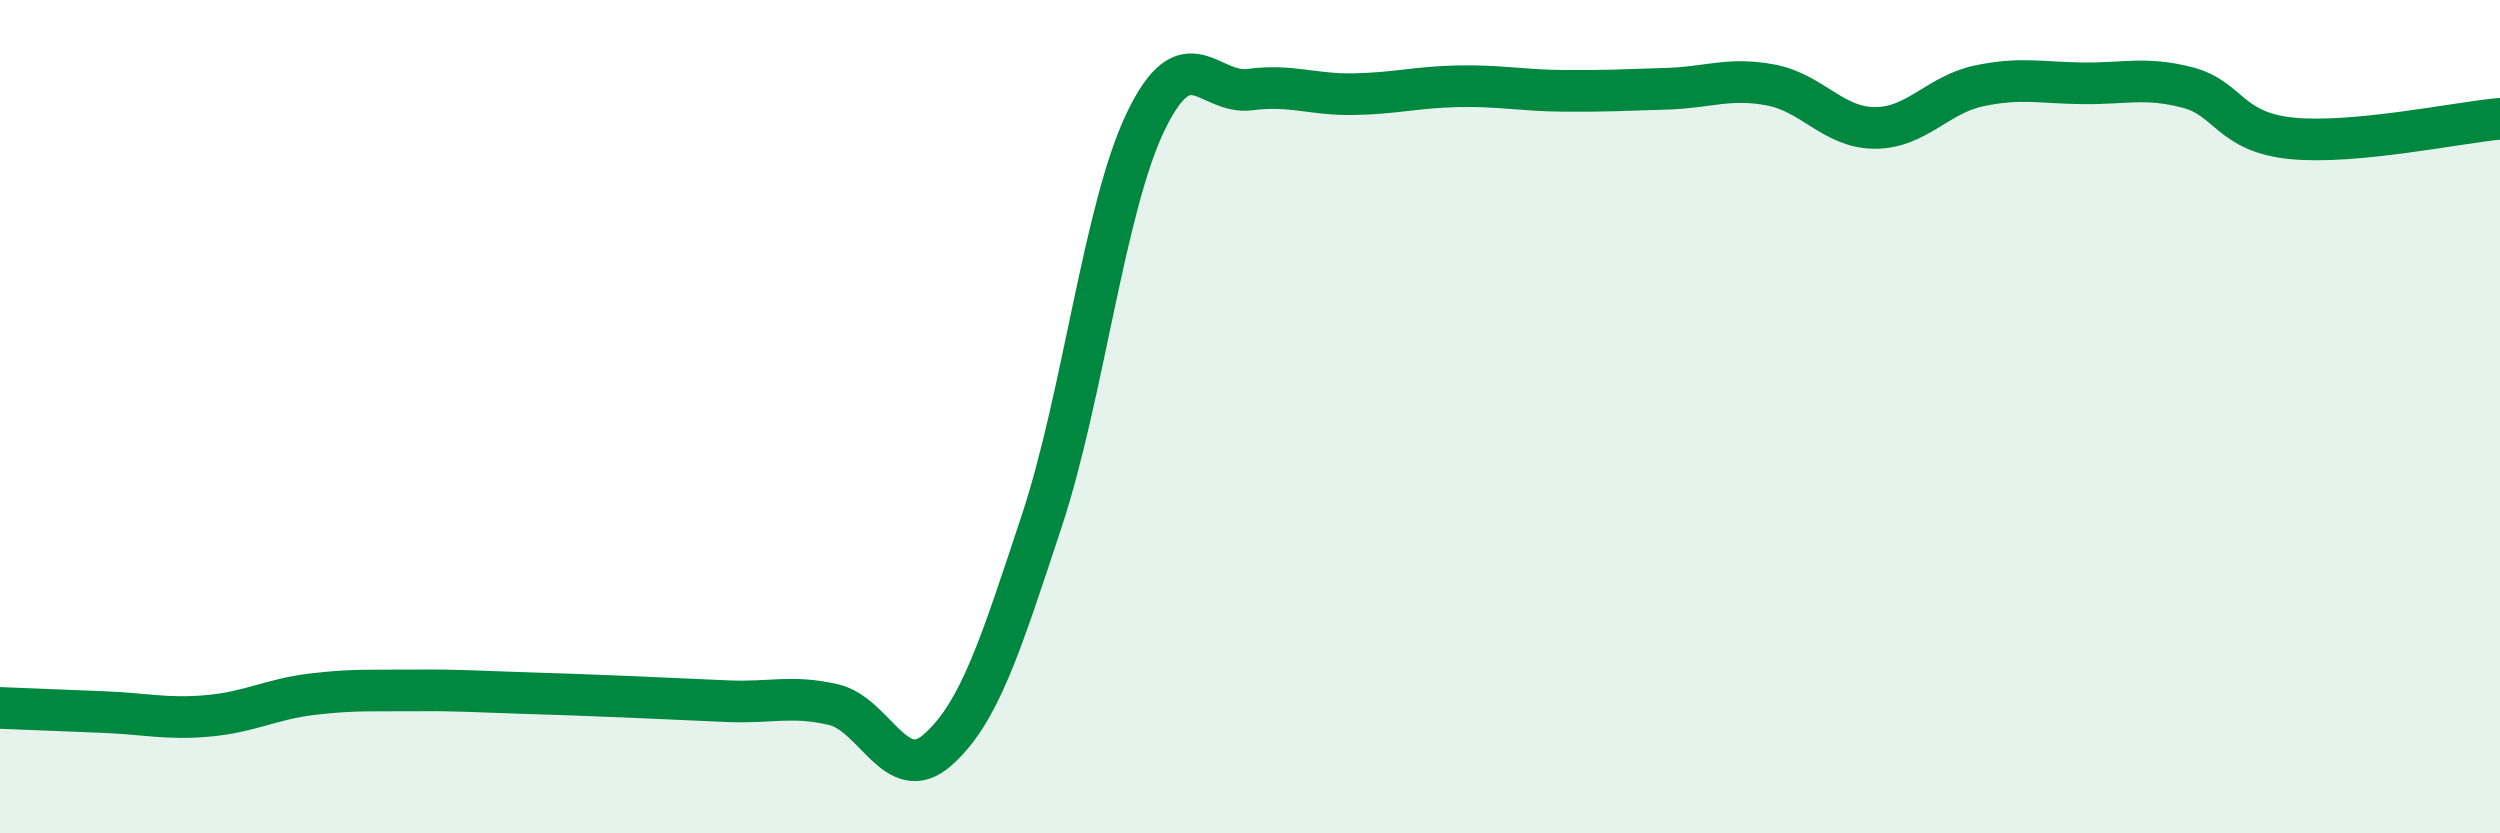
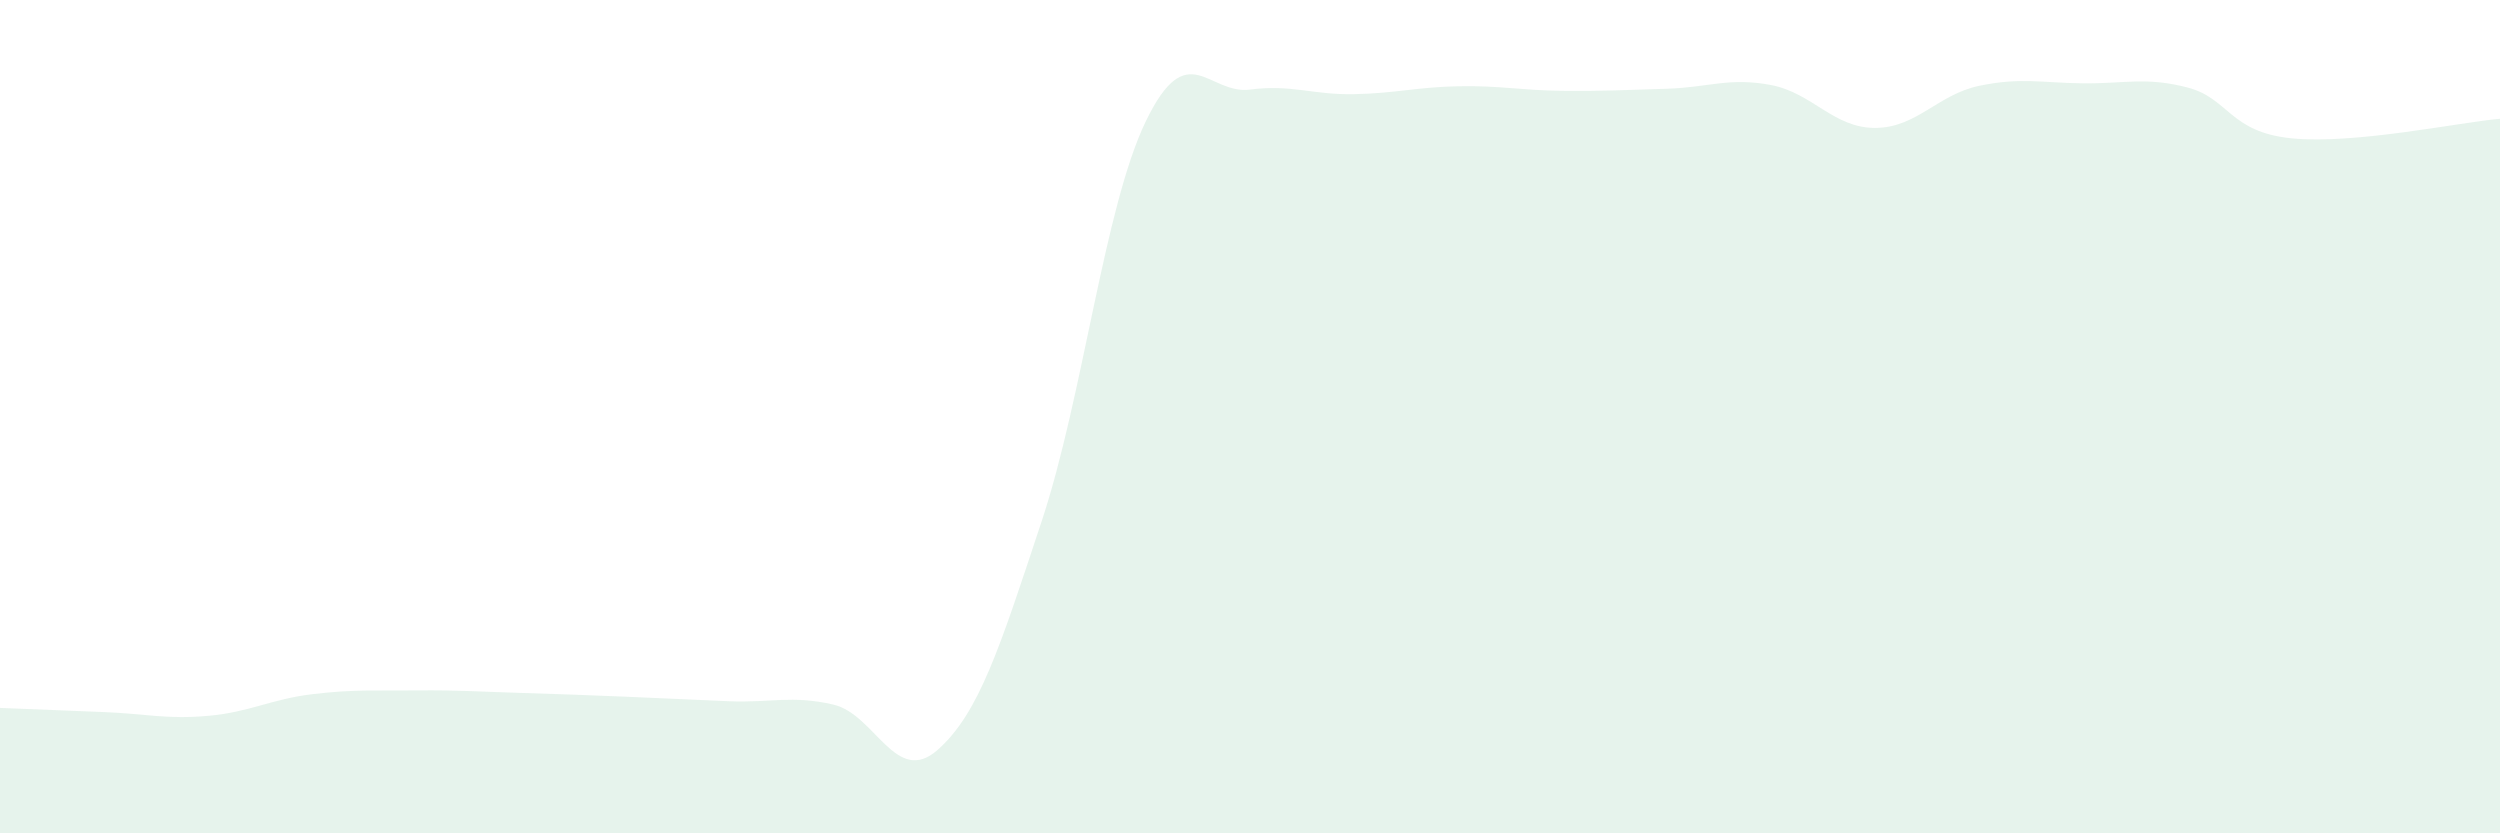
<svg xmlns="http://www.w3.org/2000/svg" width="60" height="20" viewBox="0 0 60 20">
  <path d="M 0,16.99 C 0.5,17.01 1.5,17.05 2.5,17.09 C 3.5,17.13 4,17.27 5,17.18 C 6,17.09 6.5,16.78 7.5,16.66 C 8.5,16.54 9,16.58 10,16.57 C 11,16.56 11.5,16.6 12.5,16.63 C 13.5,16.66 14,16.68 15,16.72 C 16,16.76 16.5,16.79 17.5,16.83 C 18.5,16.87 19,16.68 20,16.91 C 21,17.14 21.5,18.88 22.5,18 C 23.5,17.12 24,15.53 25,12.51 C 26,9.49 26.5,4.98 27.5,2.91 C 28.5,0.84 29,2.28 30,2.15 C 31,2.02 31.5,2.28 32.5,2.26 C 33.5,2.24 34,2.09 35,2.07 C 36,2.05 36.5,2.17 37.5,2.18 C 38.5,2.19 39,2.16 40,2.13 C 41,2.1 41.5,1.85 42.5,2.04 C 43.5,2.23 44,3.07 45,3.07 C 46,3.07 46.5,2.27 47.5,2.06 C 48.5,1.85 49,1.99 50,2 C 51,2.01 51.5,1.84 52.5,2.1 C 53.5,2.36 53.5,3.17 55,3.32 C 56.5,3.47 59,2.94 60,2.85L60 20L0 20Z" fill="#008740" opacity="0.1" stroke-linecap="round" stroke-linejoin="round" />
-   <path d="M 0,16.99 C 0.5,17.01 1.5,17.05 2.5,17.09 C 3.5,17.13 4,17.27 5,17.18 C 6,17.09 6.5,16.78 7.5,16.66 C 8.5,16.54 9,16.58 10,16.57 C 11,16.56 11.5,16.6 12.5,16.63 C 13.5,16.66 14,16.68 15,16.72 C 16,16.76 16.5,16.79 17.5,16.83 C 18.5,16.87 19,16.68 20,16.91 C 21,17.14 21.5,18.88 22.5,18 C 23.5,17.12 24,15.53 25,12.51 C 26,9.49 26.5,4.98 27.5,2.91 C 28.5,0.84 29,2.28 30,2.15 C 31,2.02 31.5,2.28 32.5,2.26 C 33.5,2.24 34,2.09 35,2.07 C 36,2.05 36.5,2.17 37.5,2.18 C 38.5,2.19 39,2.16 40,2.13 C 41,2.1 41.5,1.85 42.5,2.04 C 43.5,2.23 44,3.07 45,3.07 C 46,3.07 46.5,2.27 47.5,2.06 C 48.5,1.85 49,1.99 50,2 C 51,2.01 51.5,1.84 52.5,2.1 C 53.5,2.36 53.5,3.17 55,3.32 C 56.5,3.47 59,2.94 60,2.85" stroke="#008740" stroke-width="1" fill="none" stroke-linecap="round" stroke-linejoin="round" />
</svg>